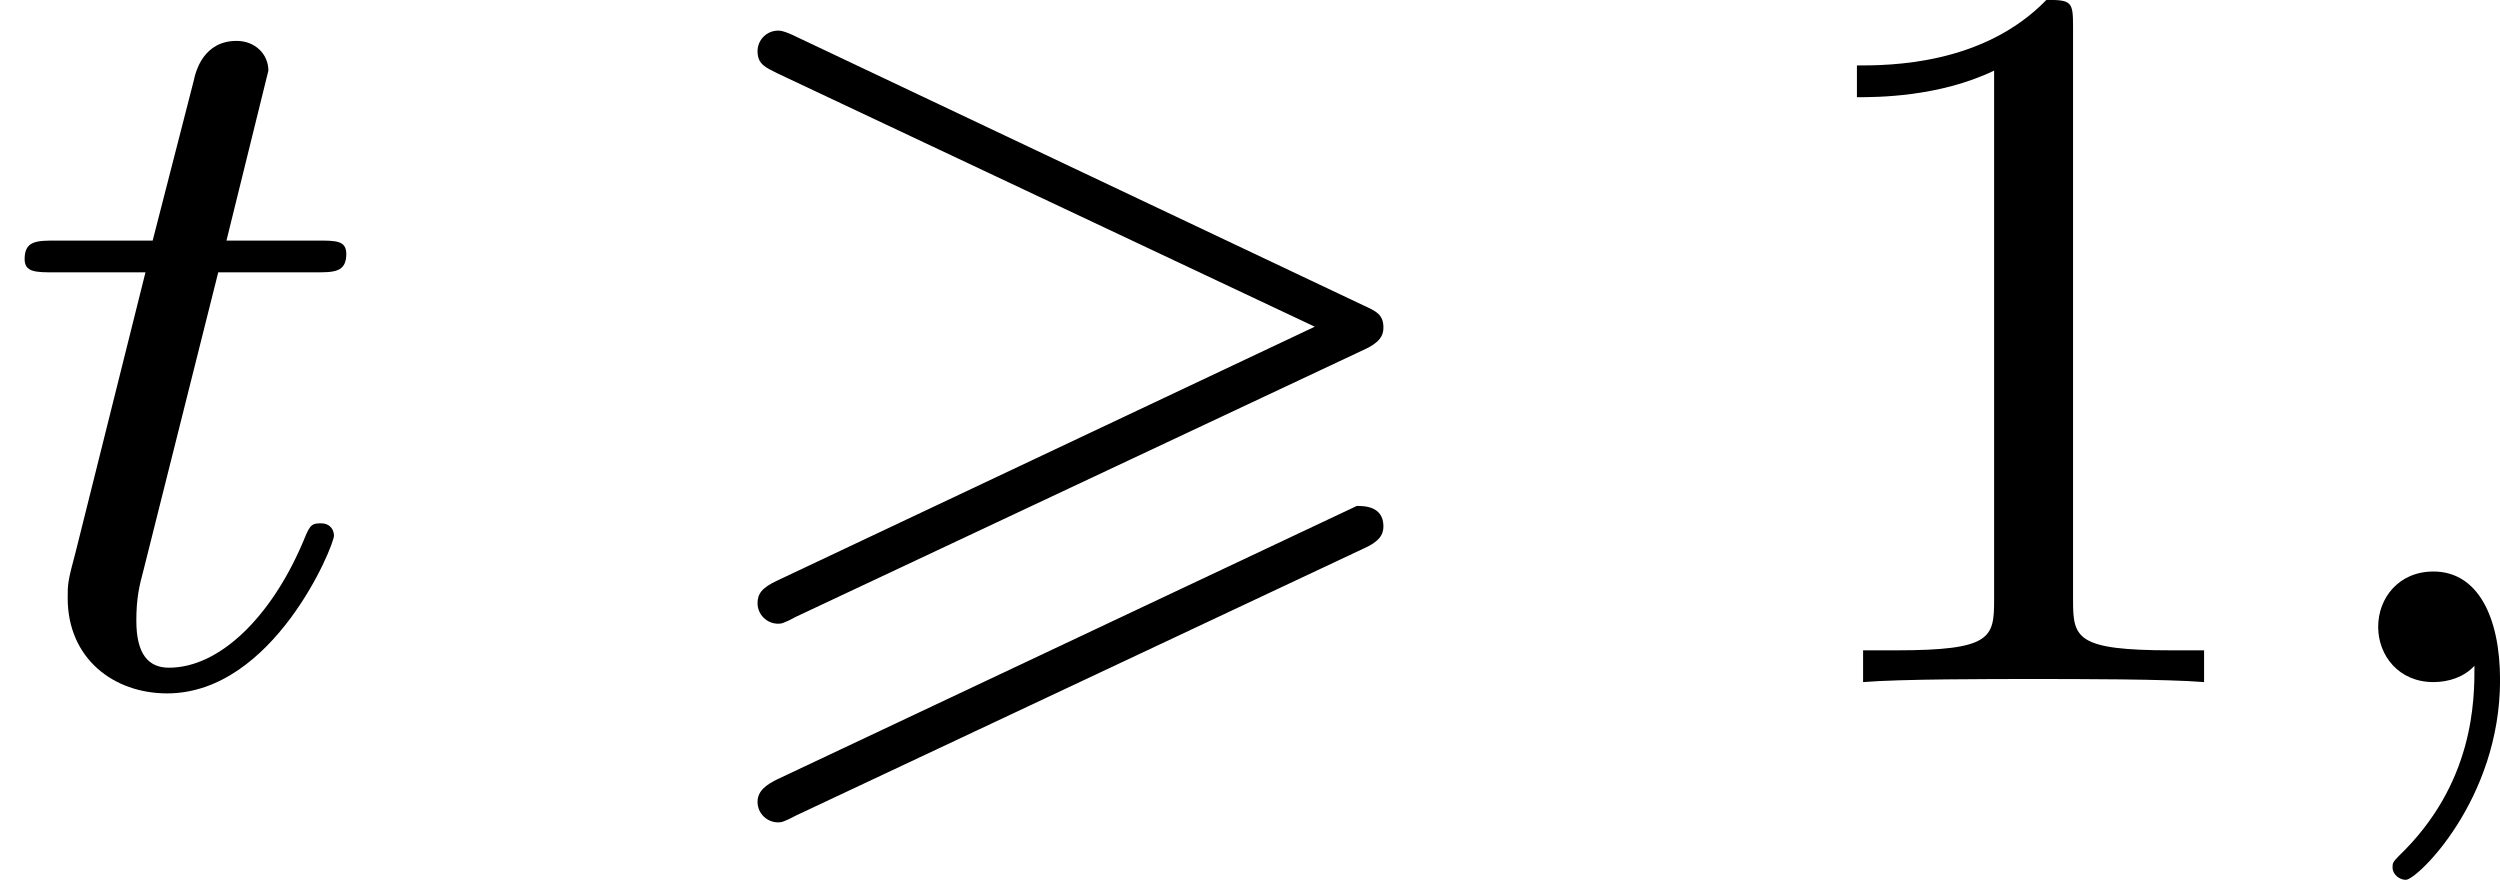
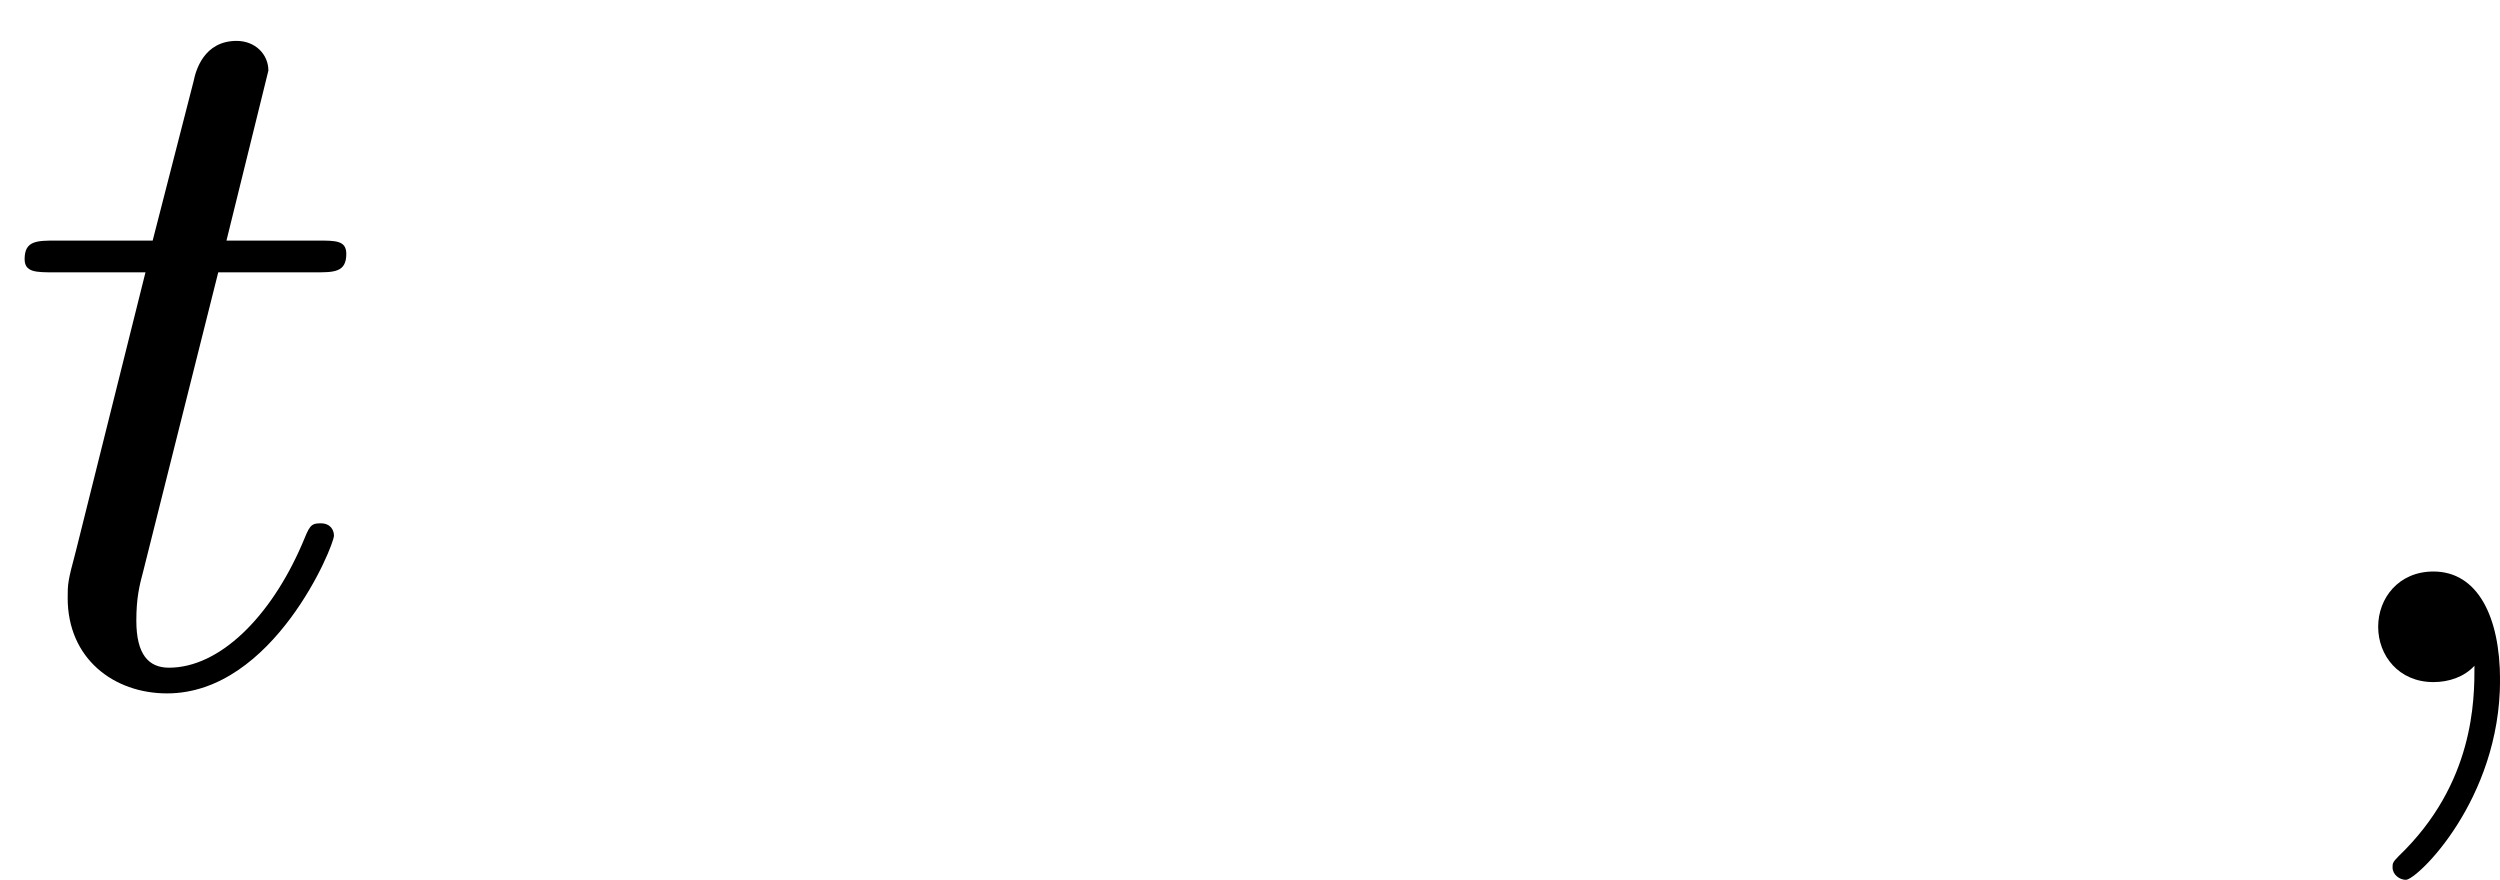
<svg xmlns="http://www.w3.org/2000/svg" xmlns:xlink="http://www.w3.org/1999/xlink" version="1.1" width="43.77pt" height="15.404pt" viewBox="198.761 1180.14 43.77 15.404">
  <defs>
-     <path id="g8-49" d="M2.726-5.73C2.726-5.954 2.717-5.972 2.493-5.972C1.937-5.398 1.112-5.398 .834-5.398V-5.12C1.004-5.12 1.551-5.12 2.035-5.353V-.717C2.035-.386 2.008-.278 1.175-.278H.888V0C1.21-.027 2.008-.027 2.376-.027S3.551-.027 3.873 0V-.278H3.587C2.753-.278 2.726-.386 2.726-.717V-5.73Z" />
-     <path id="g0-62" d="M6.043-2.905C6.187-2.968 6.223-3.031 6.223-3.102C6.223-3.219 6.16-3.246 6.043-3.3L1.103-5.64C.977-5.703 .941-5.703 .924-5.703C.825-5.703 .744-5.622 .744-5.523C.744-5.407 .816-5.38 .924-5.326L5.622-3.111L.915-.888C.78-.825 .744-.771 .744-.69C.744-.592 .825-.511 .924-.511C.95-.511 .968-.511 1.085-.574L6.043-2.905ZM6.043-1.166C6.187-1.228 6.223-1.291 6.223-1.363C6.223-1.542 6.052-1.542 5.99-1.542L.915 .852C.825 .897 .744 .95 .744 1.049S.825 1.228 .924 1.228C.95 1.228 .968 1.228 1.085 1.166L6.043-1.166Z" />
    <path id="g5-59" d="M1.632-.143C1.632 .152 1.632 .888 .968 1.524C.915 1.578 .915 1.587 .915 1.623C.915 1.686 .977 1.731 1.031 1.731C1.13 1.731 1.856 1.031 1.856-.018C1.856-.574 1.659-.968 1.273-.968C.968-.968 .789-.735 .789-.484S.968 0 1.273 0C1.408 0 1.542-.045 1.632-.143Z" />
    <path id="g5-116" d="M1.91-3.587H2.762C2.923-3.587 3.031-3.587 3.031-3.748C3.031-3.865 2.941-3.865 2.78-3.865H1.982L2.349-5.353C2.349-5.496 2.233-5.613 2.071-5.613C1.784-5.613 1.713-5.353 1.695-5.263L1.336-3.865H.493C.323-3.865 .215-3.865 .215-3.703C.215-3.587 .314-3.587 .475-3.587H1.273L.664-1.148C.592-.879 .592-.861 .592-.735C.592-.206 .995 .099 1.462 .099C2.394 .099 2.923-1.193 2.923-1.282C2.923-1.327 2.896-1.39 2.806-1.39S2.708-1.363 2.645-1.21C2.367-.565 1.919-.126 1.479-.126C1.3-.126 1.193-.242 1.193-.538C1.193-.735 1.219-.843 1.255-.977L1.91-3.587Z" />
  </defs>
  <g id="page11" transform="matrix(2 0 0 2 0 0)">
    <use x="99.381" y="596.041" xlink:href="#g5-116" />
    <use x="105.268" y="596.041" xlink:href="#g0-62" />
    <use x="114.802" y="596.041" xlink:href="#g8-49" />
    <use x="119.41" y="596.041" xlink:href="#g5-59" />
  </g>
</svg>